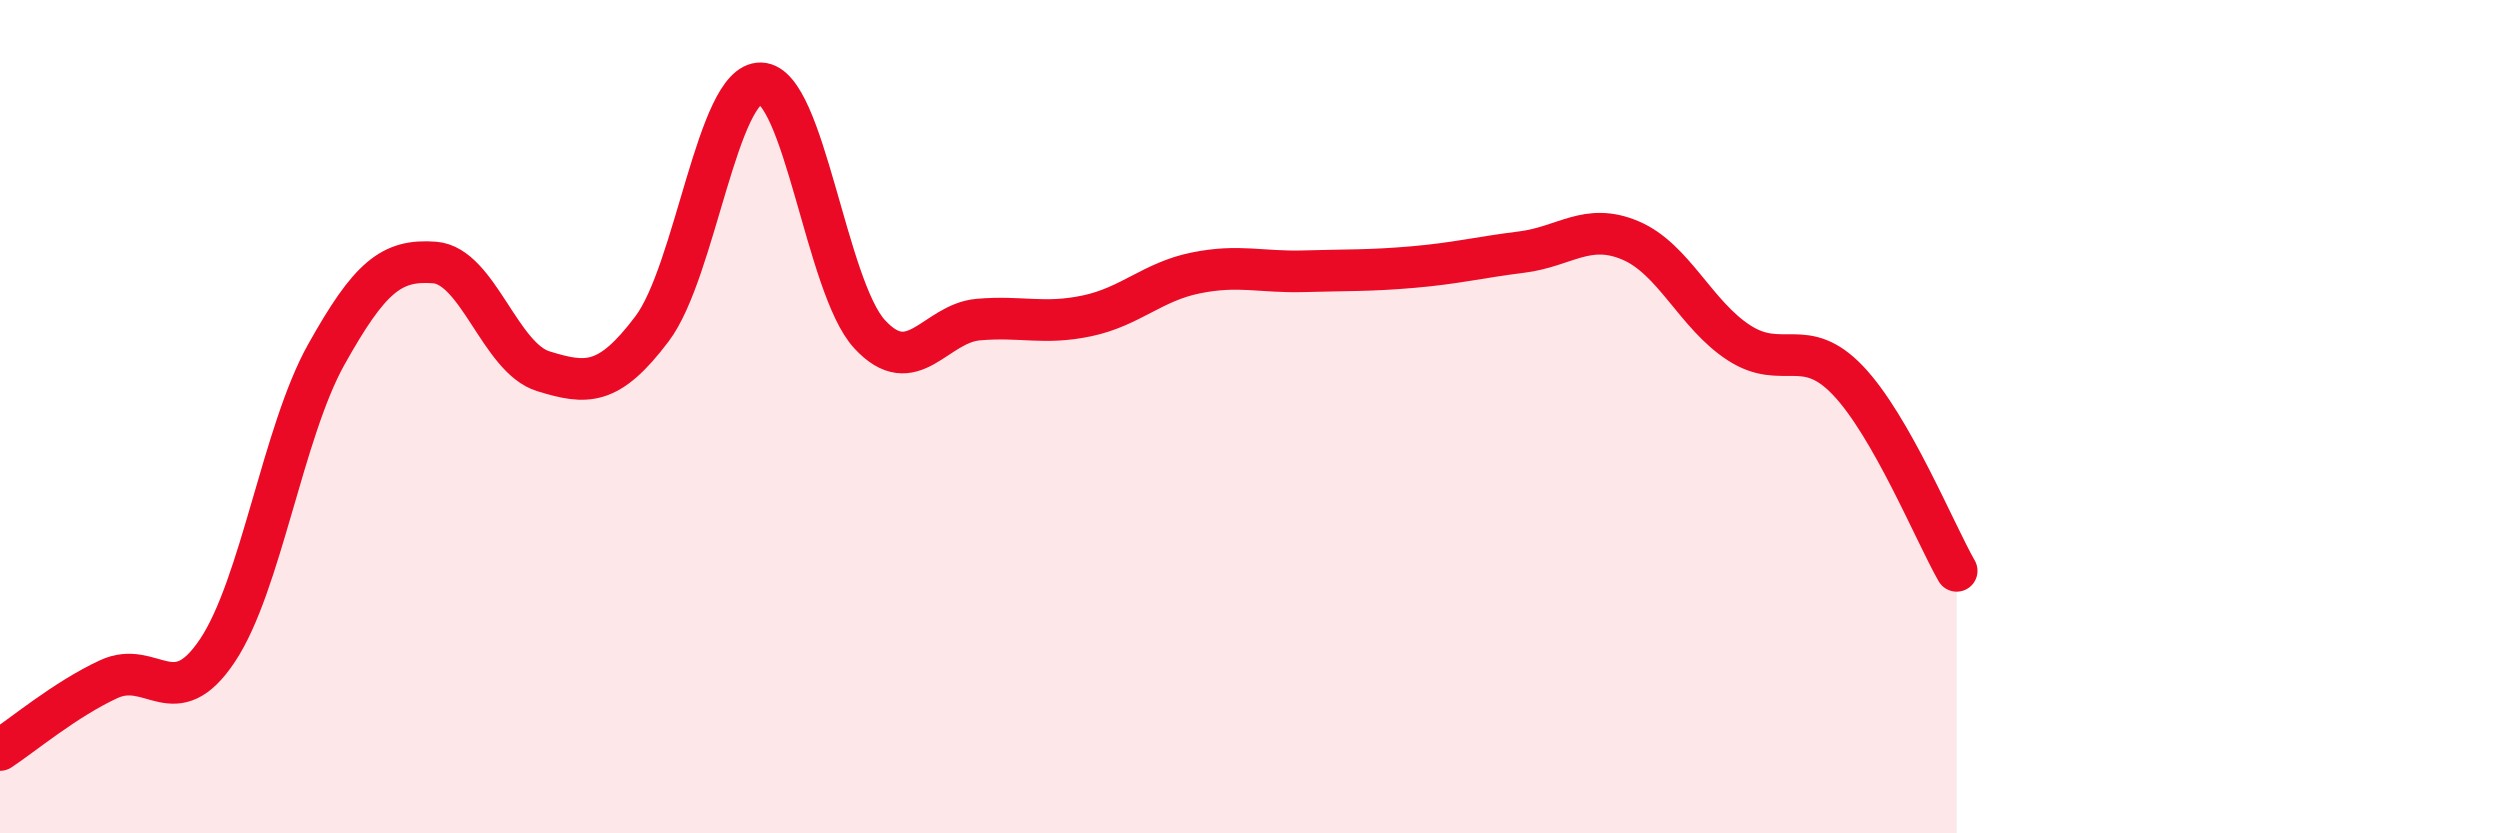
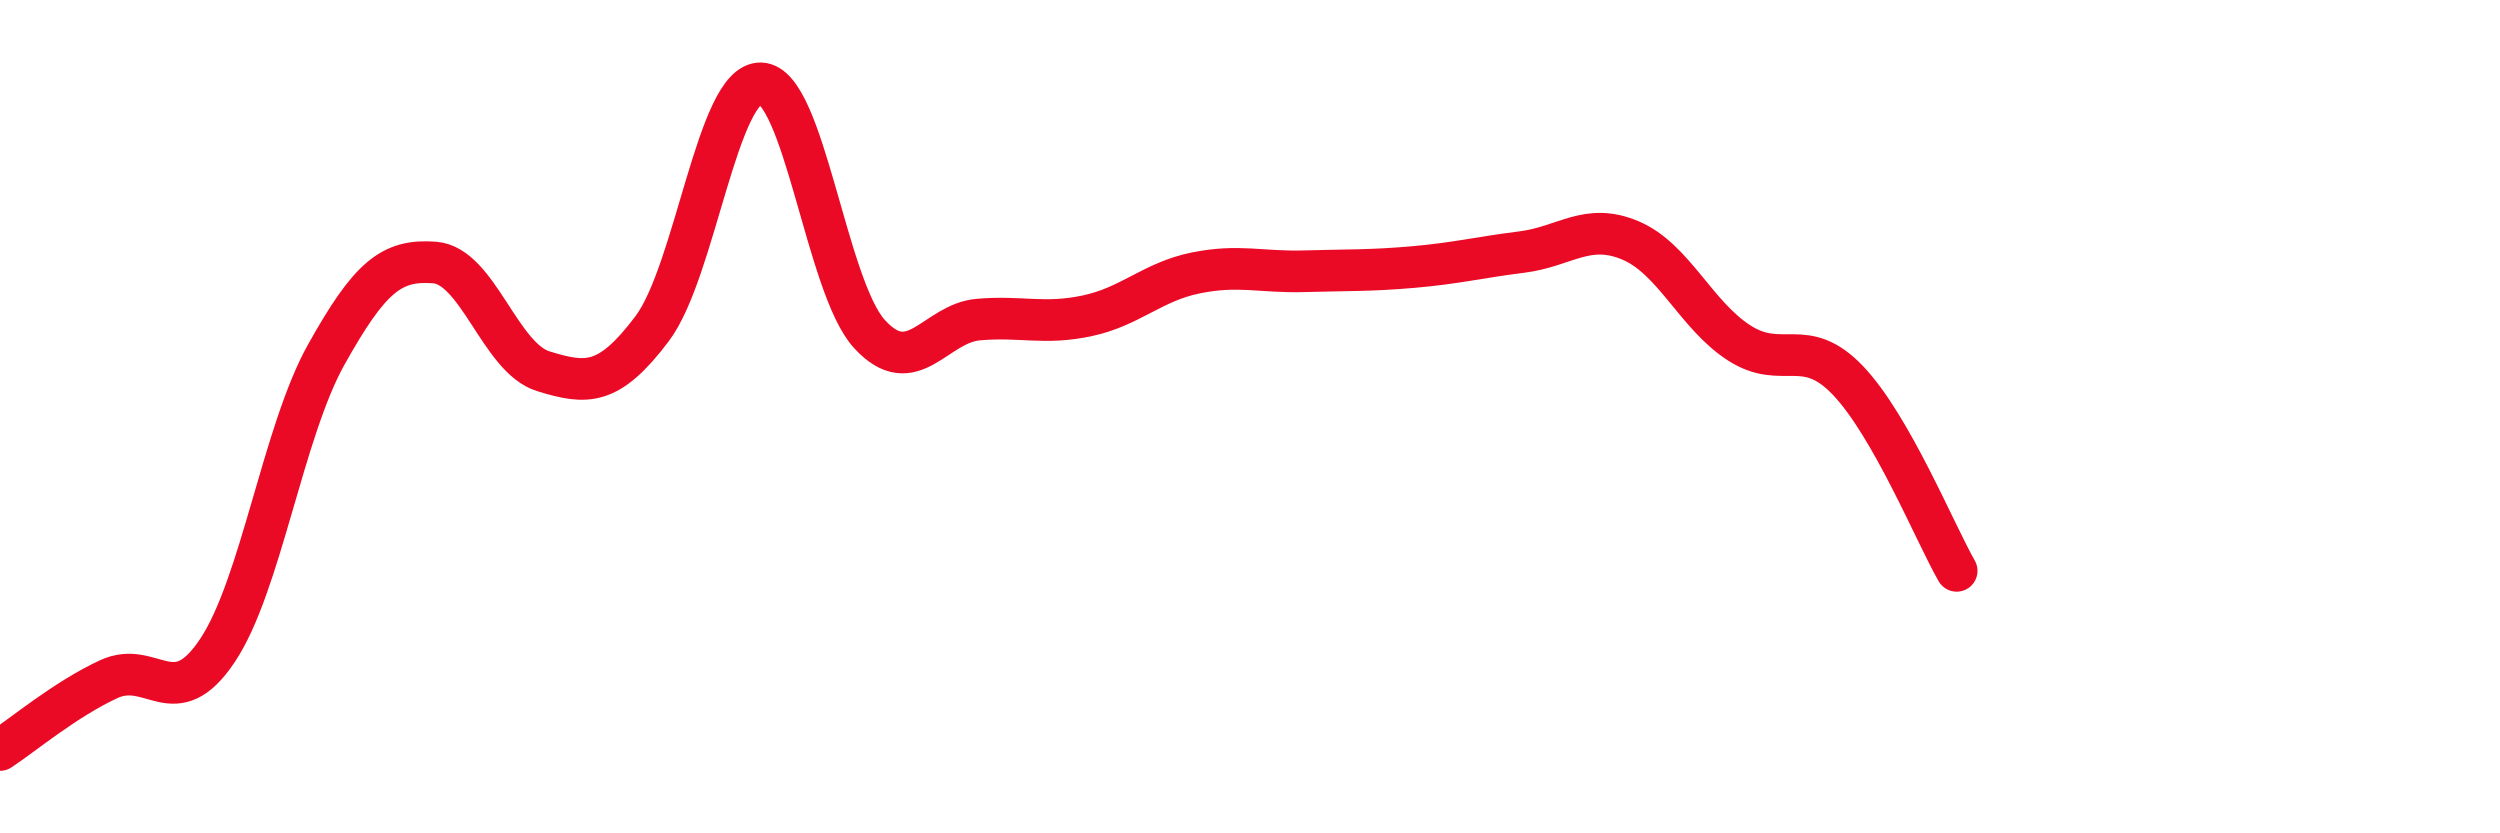
<svg xmlns="http://www.w3.org/2000/svg" width="60" height="20" viewBox="0 0 60 20">
-   <path d="M 0,18 C 0.52,17.66 1.57,16.78 2.61,16.3 C 3.65,15.82 4.18,17.17 5.22,15.61 C 6.26,14.05 6.79,10.37 7.83,8.51 C 8.87,6.65 9.39,6.22 10.43,6.3 C 11.47,6.38 12,8.59 13.04,8.91 C 14.08,9.23 14.61,9.27 15.65,7.89 C 16.69,6.51 17.22,1.97 18.26,2 C 19.3,2.03 19.83,6.89 20.87,8.02 C 21.91,9.15 22.44,7.76 23.48,7.67 C 24.52,7.58 25.05,7.8 26.09,7.58 C 27.13,7.36 27.66,6.76 28.7,6.55 C 29.74,6.34 30.26,6.54 31.3,6.51 C 32.34,6.48 32.87,6.5 33.91,6.41 C 34.95,6.32 35.48,6.18 36.52,6.05 C 37.56,5.92 38.09,5.33 39.13,5.77 C 40.17,6.21 40.7,7.56 41.74,8.23 C 42.78,8.9 43.31,8.04 44.35,9.13 C 45.39,10.22 46.44,12.79 46.96,13.7L46.96 20L0 20Z" fill="#EB0A25" opacity="0.1" stroke-linecap="round" stroke-linejoin="round" />
  <path d="M 0,18 C 0.52,17.66 1.57,16.78 2.61,16.3 C 3.65,15.82 4.18,17.17 5.22,15.61 C 6.26,14.05 6.79,10.37 7.83,8.51 C 8.87,6.65 9.39,6.22 10.43,6.3 C 11.47,6.38 12,8.59 13.04,8.91 C 14.08,9.23 14.61,9.27 15.65,7.89 C 16.69,6.51 17.22,1.97 18.26,2 C 19.3,2.03 19.83,6.89 20.87,8.02 C 21.91,9.15 22.44,7.76 23.48,7.67 C 24.52,7.58 25.05,7.8 26.09,7.58 C 27.13,7.36 27.66,6.76 28.7,6.55 C 29.74,6.34 30.26,6.54 31.3,6.51 C 32.34,6.48 32.87,6.5 33.91,6.41 C 34.95,6.32 35.48,6.18 36.52,6.05 C 37.56,5.92 38.09,5.33 39.13,5.77 C 40.17,6.21 40.7,7.56 41.74,8.23 C 42.78,8.9 43.31,8.04 44.35,9.13 C 45.39,10.22 46.44,12.79 46.96,13.7" stroke="#EB0A25" stroke-width="1" fill="none" stroke-linecap="round" stroke-linejoin="round" />
</svg>